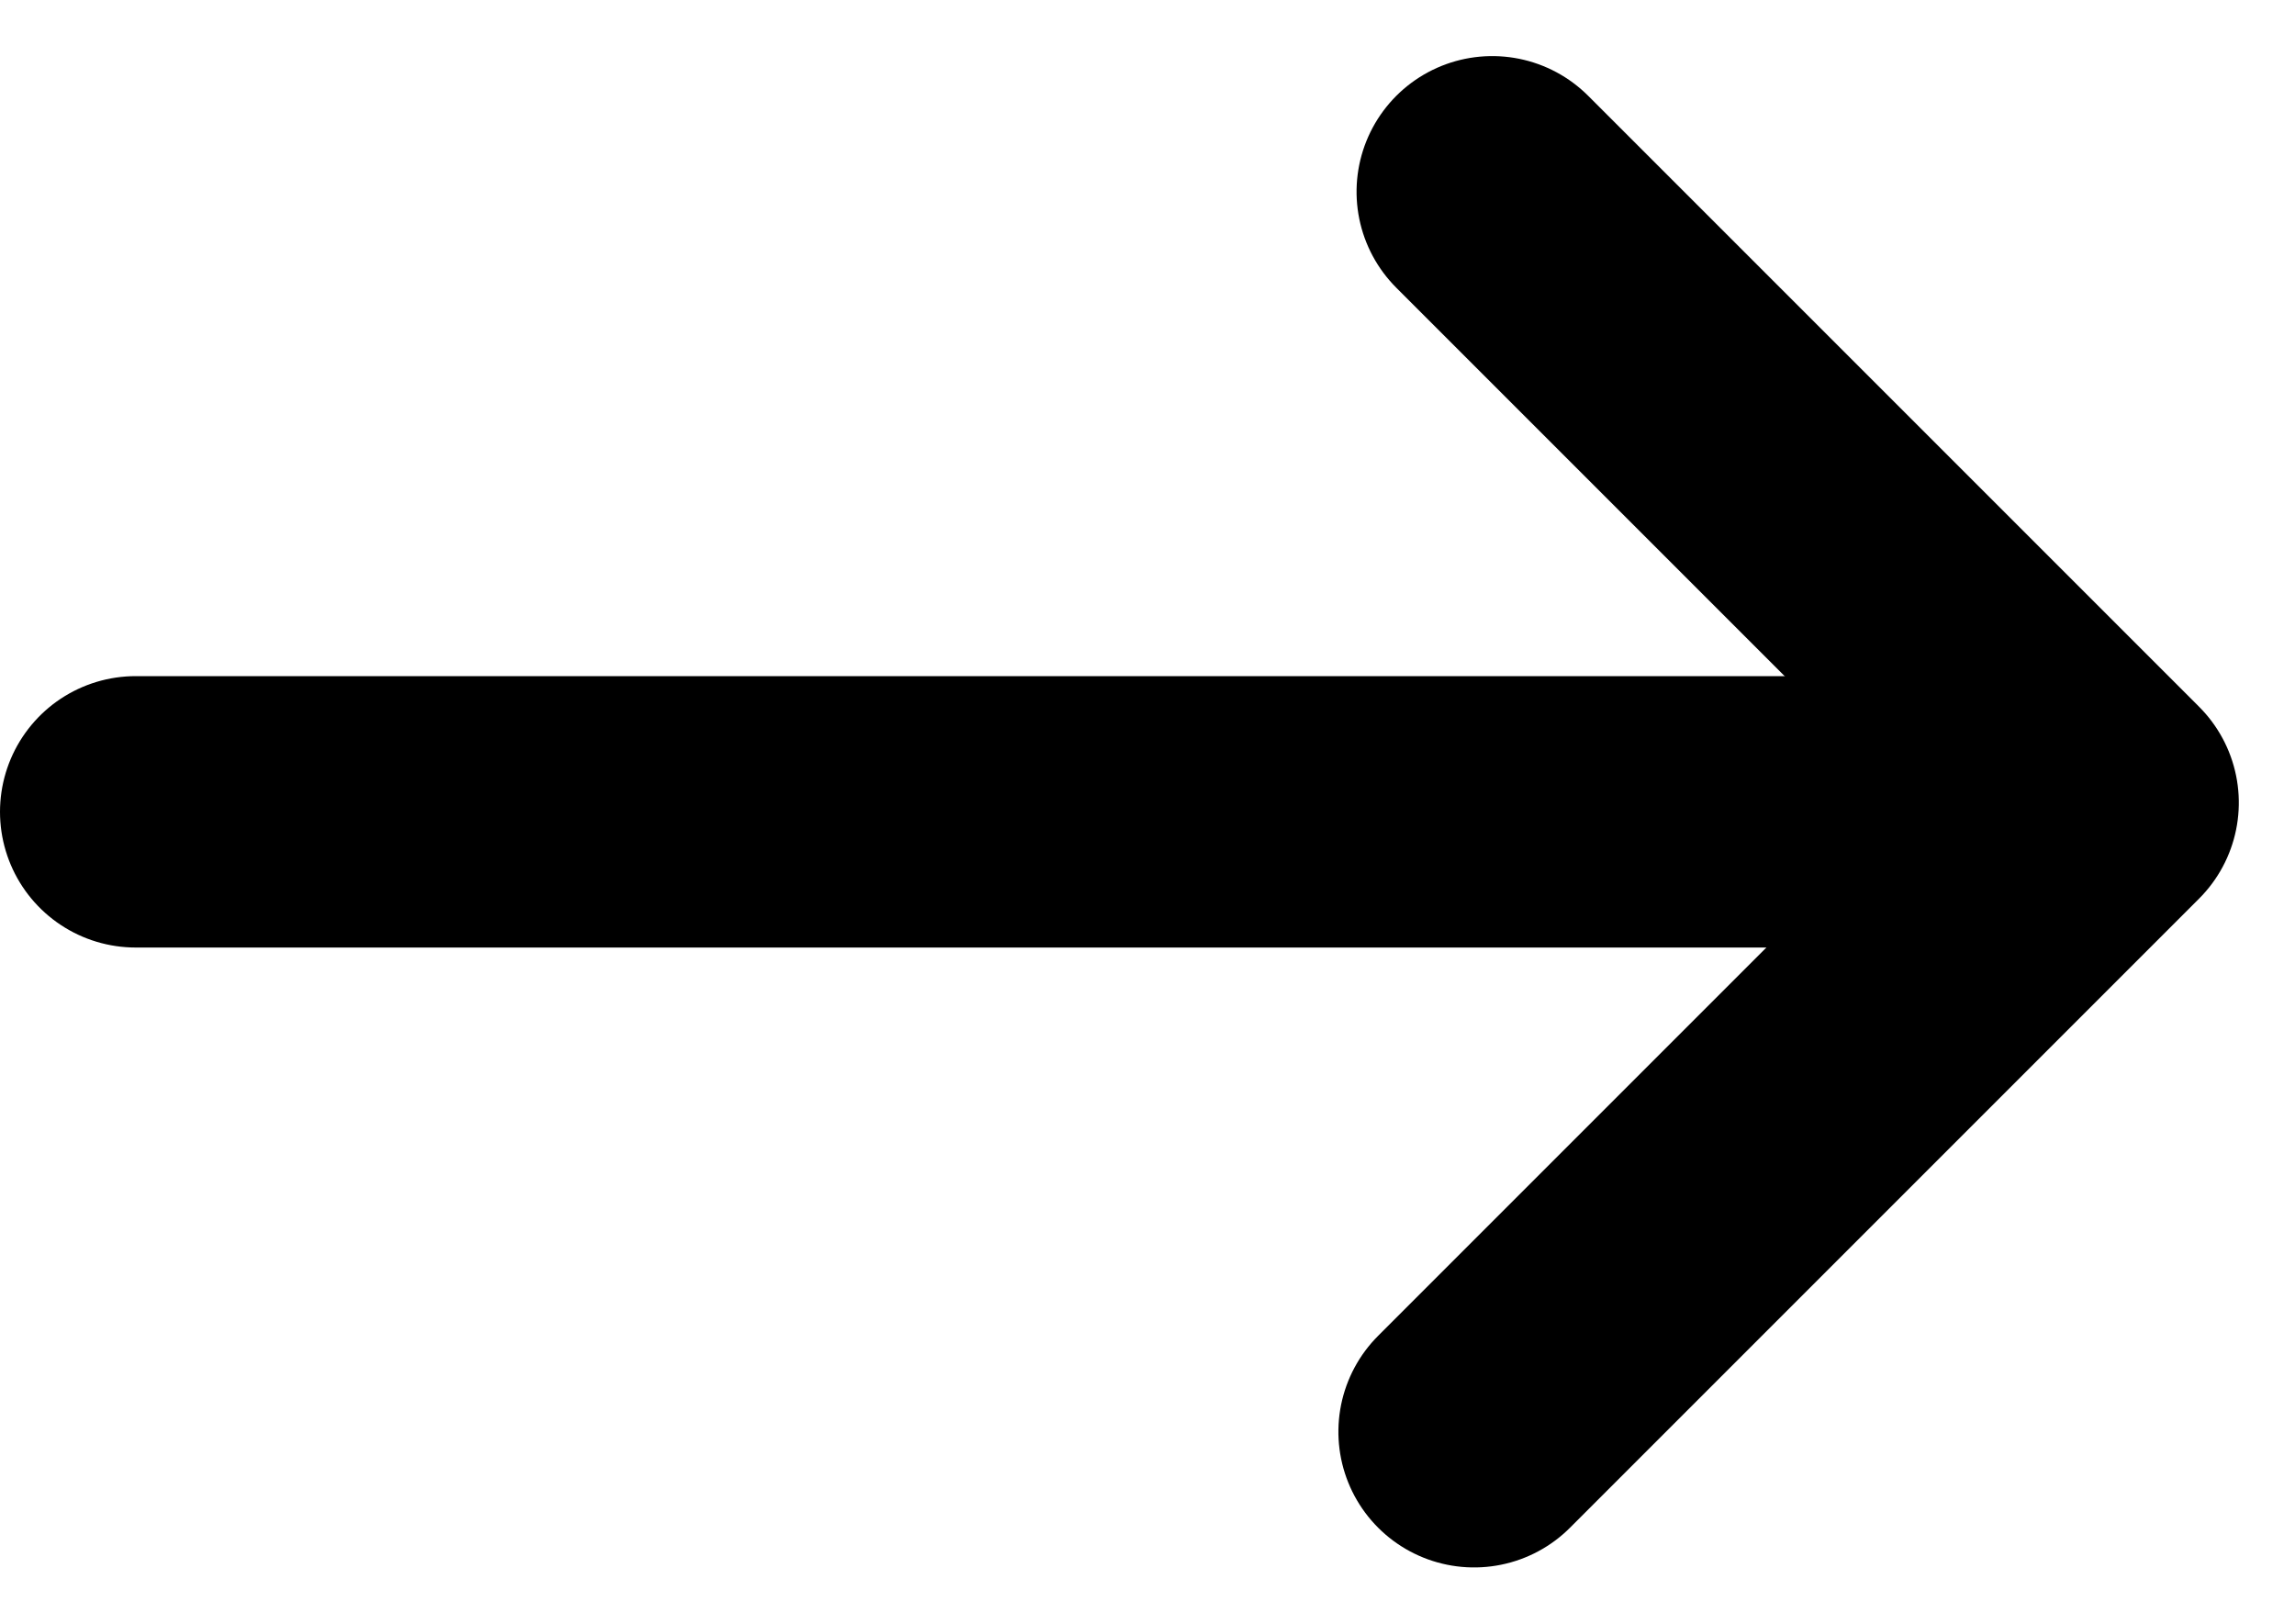
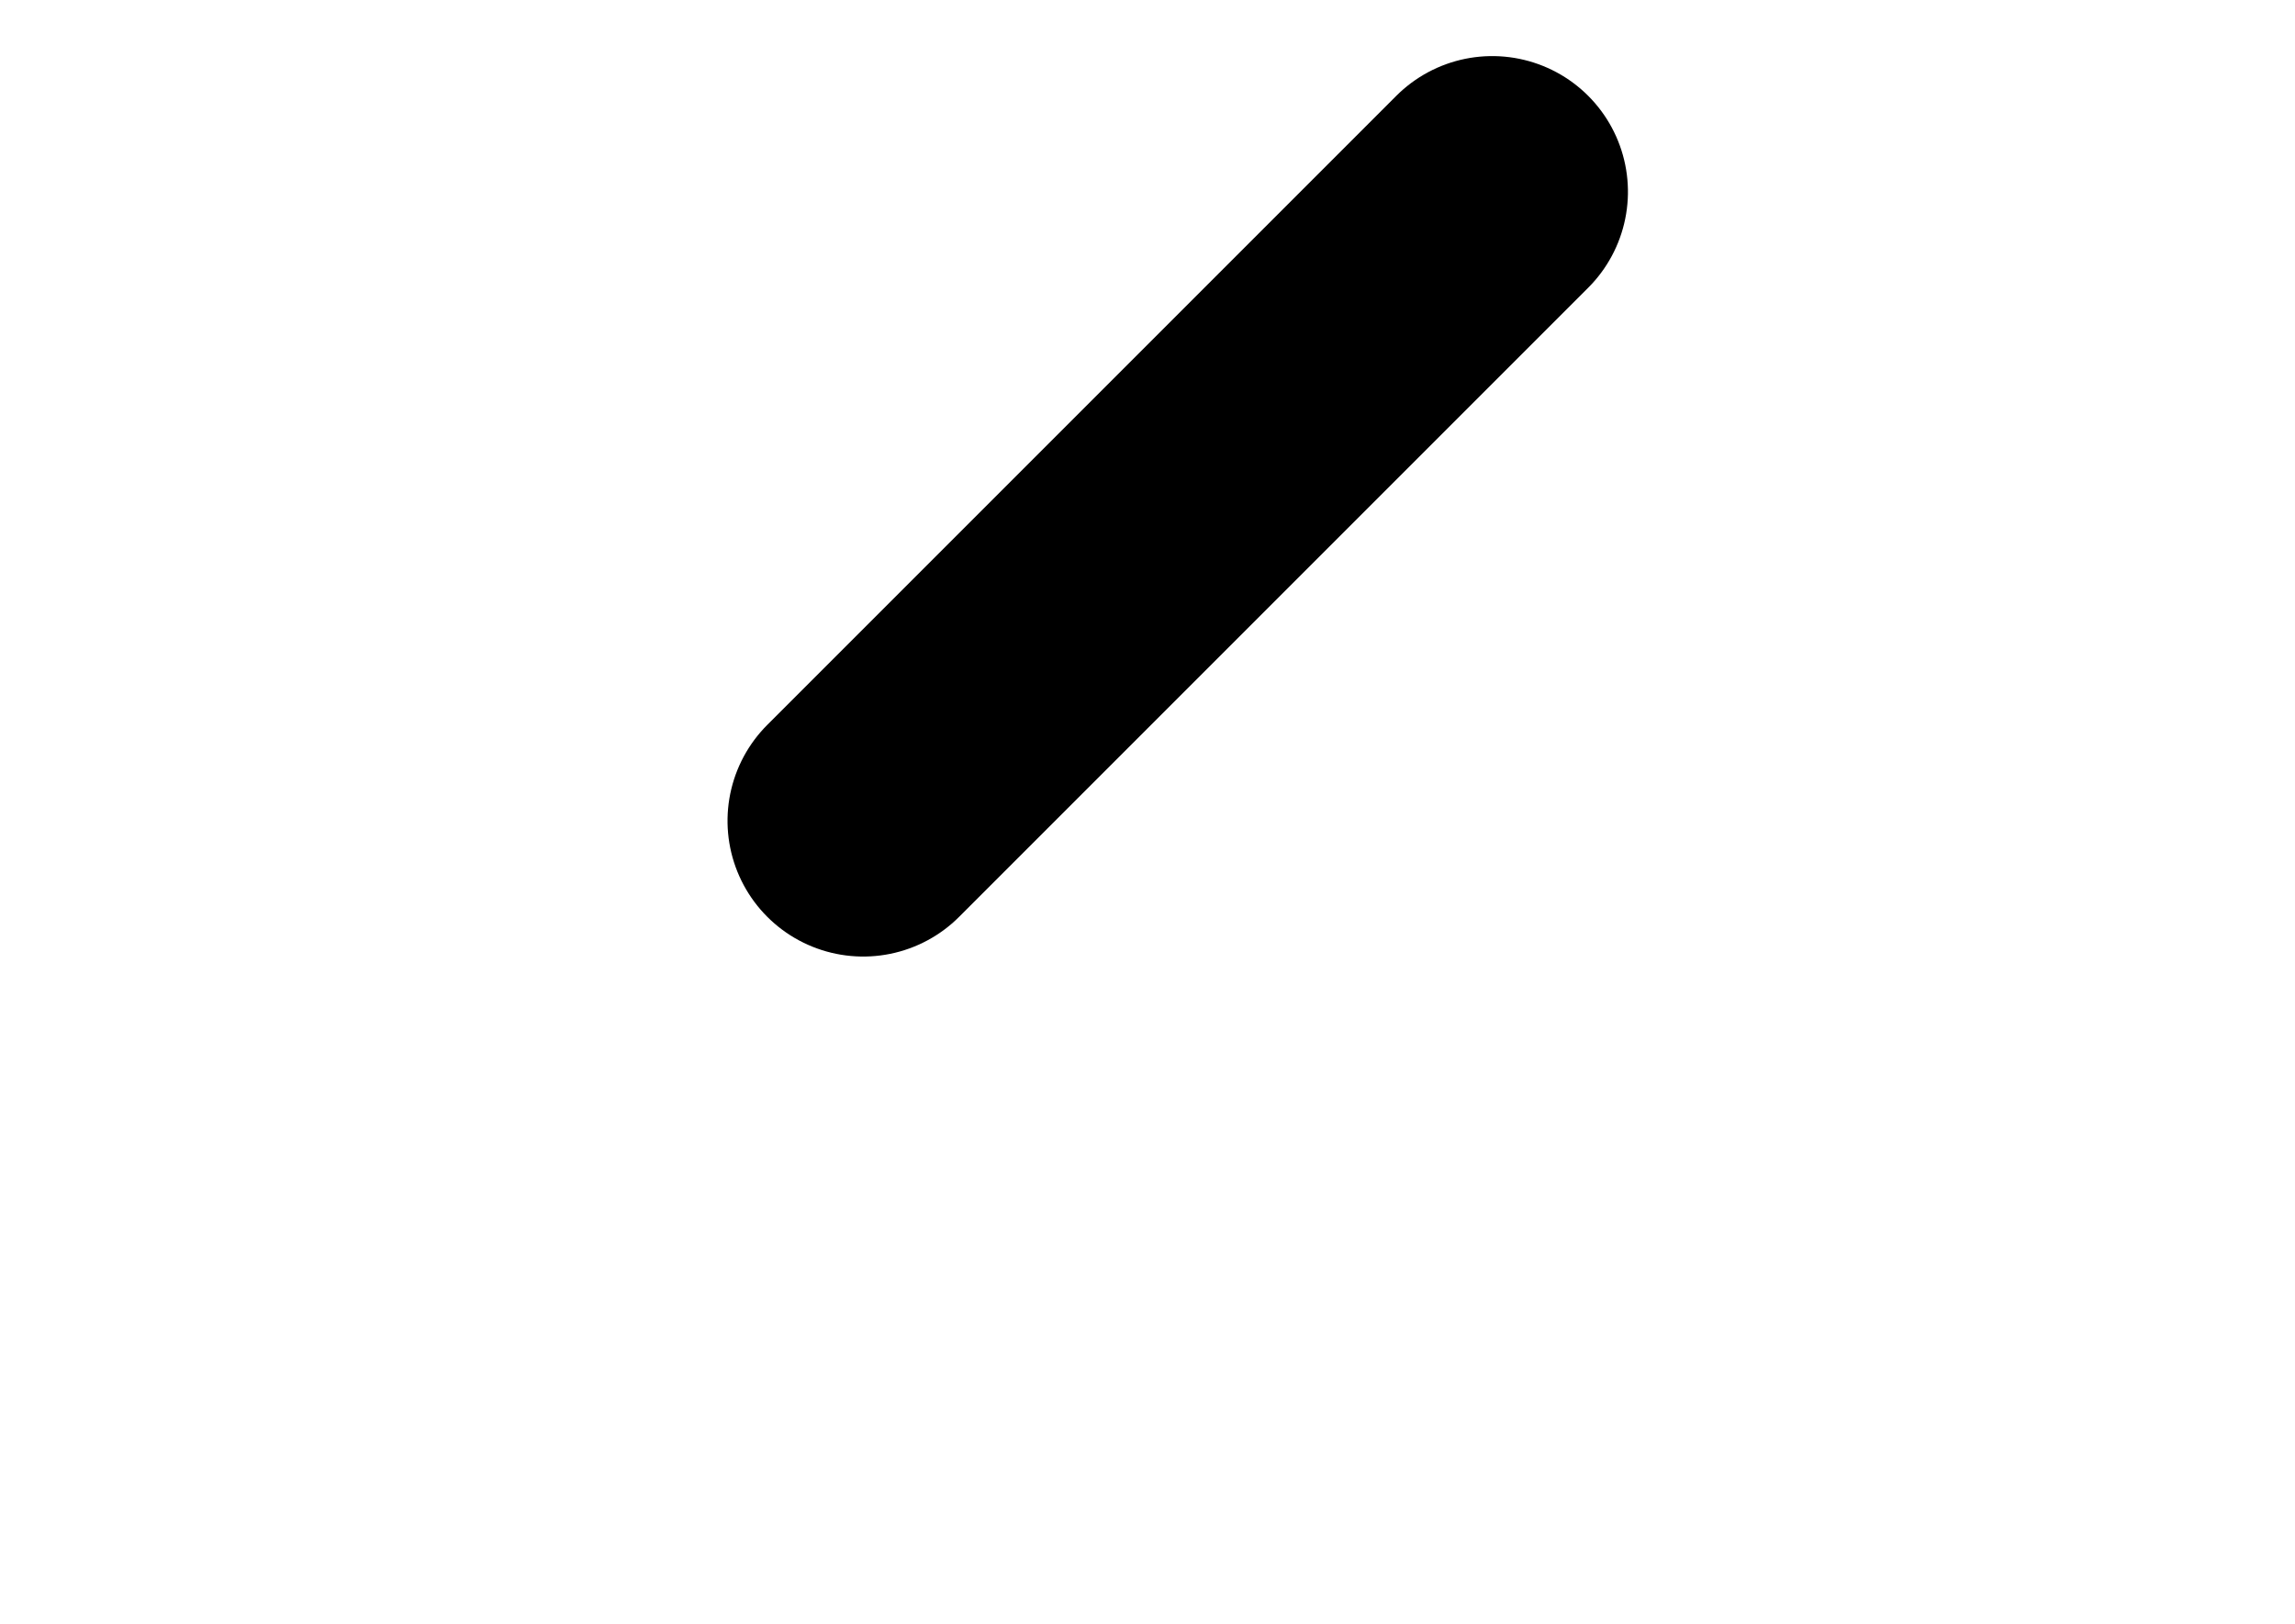
<svg xmlns="http://www.w3.org/2000/svg" width="12.685" height="8.974" viewBox="0 0 12.685 8.974">
  <g transform="translate(-3937.302 916.913) rotate(-90)">
-     <path d="M0,0H4.775V4.917" transform="translate(915.853 3945.55) rotate(135)" fill="none" stroke="#000" stroke-linecap="round" stroke-linejoin="round" stroke-width="1.5" />
-     <line y1="10" transform="translate(912.426 3938.052)" fill="none" stroke="#000" stroke-linecap="round" stroke-width="1.5" />
+     <path d="M0,0V4.917" transform="translate(915.853 3945.55) rotate(135)" fill="none" stroke="#000" stroke-linecap="round" stroke-linejoin="round" stroke-width="1.5" />
  </g>
</svg>